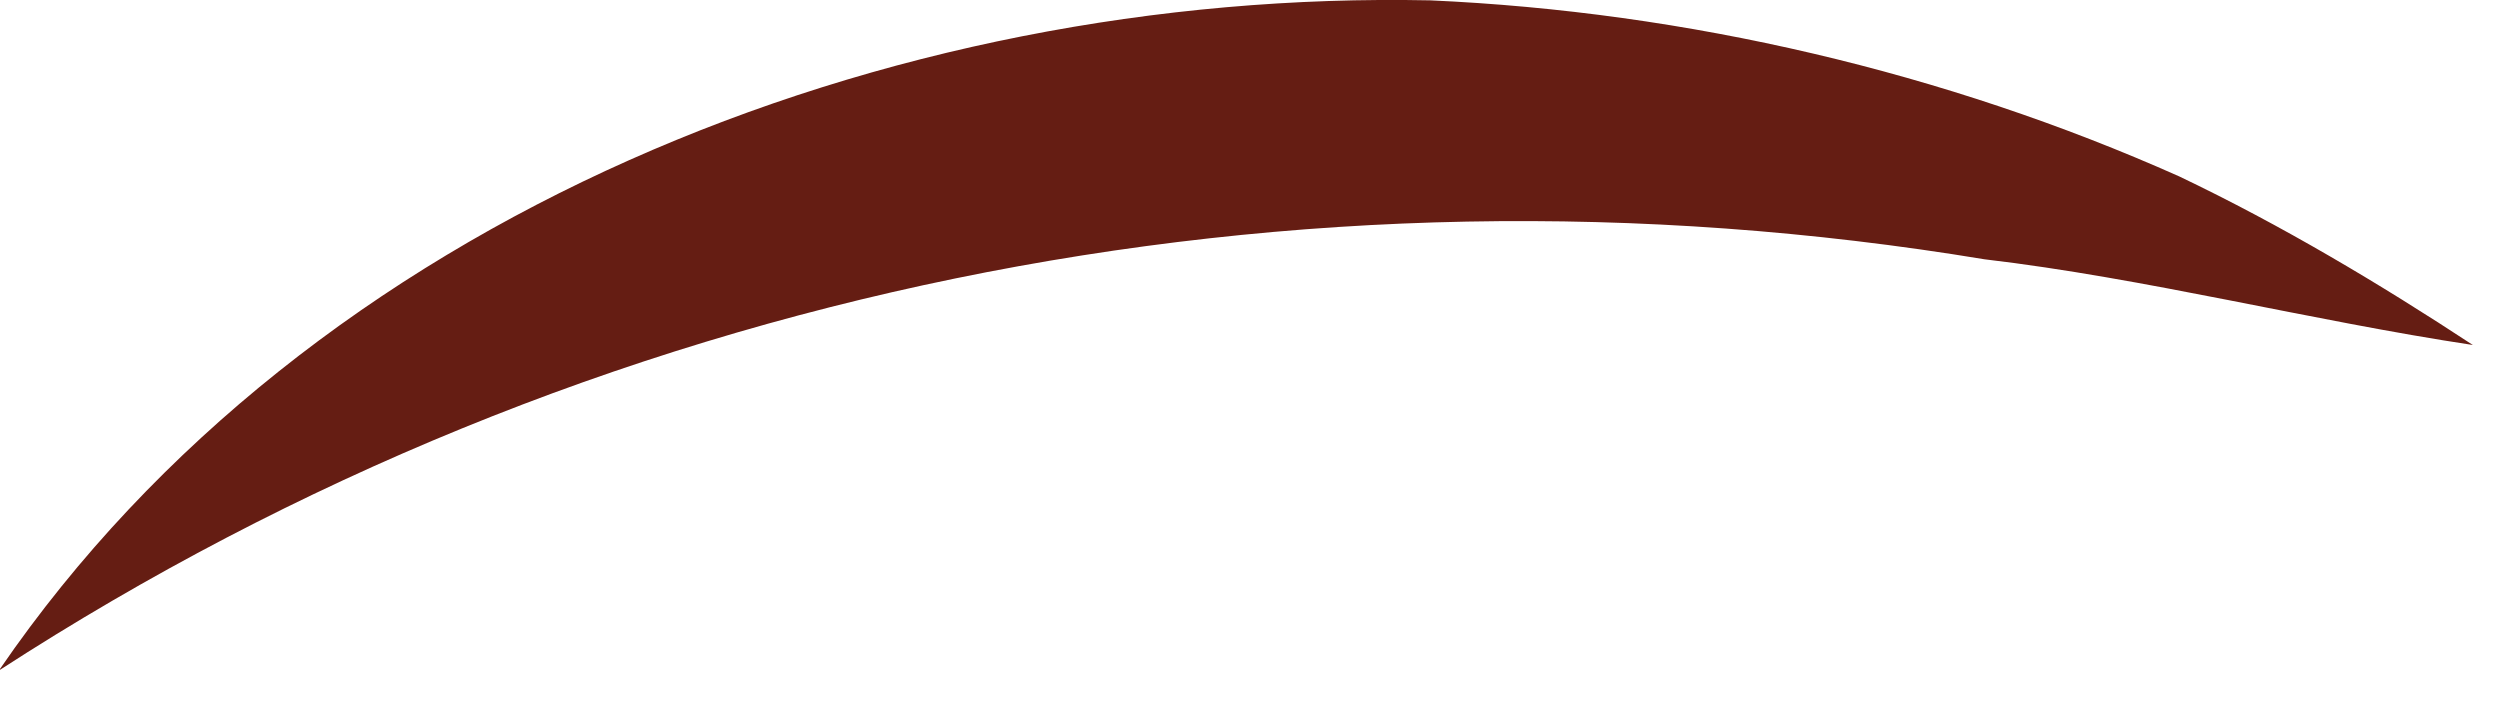
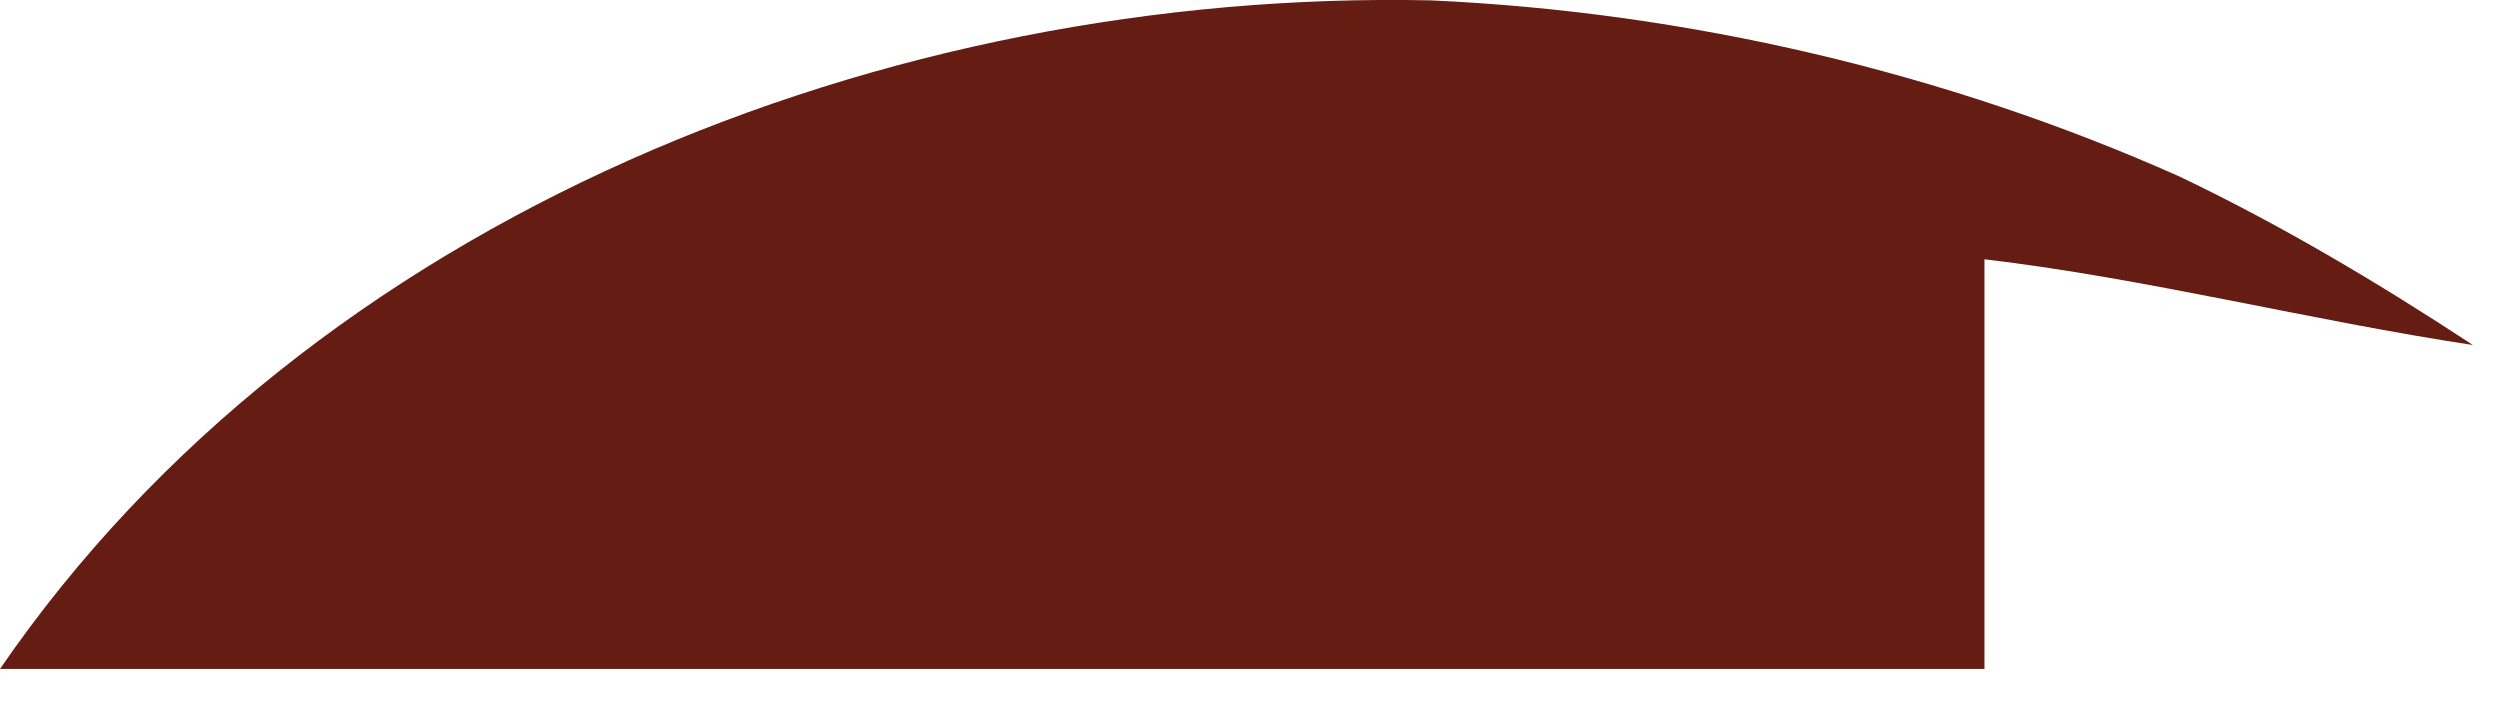
<svg xmlns="http://www.w3.org/2000/svg" fill="none" height="100%" overflow="visible" preserveAspectRatio="none" style="display: block;" viewBox="0 0 14 4" width="100%">
-   <path d="M0 3.746C1.744 1.204 4.98 -0.061 8.009 0.002C9.443 0.066 10.892 0.403 12.204 0.988C12.778 1.262 13.326 1.589 13.848 1.932C12.941 1.795 12.014 1.558 11.113 1.452C7.256 0.814 3.304 1.61 0 3.751V3.746Z" fill="#651D13" id="Vector" />
+   <path d="M0 3.746C1.744 1.204 4.98 -0.061 8.009 0.002C9.443 0.066 10.892 0.403 12.204 0.988C12.778 1.262 13.326 1.589 13.848 1.932C12.941 1.795 12.014 1.558 11.113 1.452V3.746Z" fill="#651D13" id="Vector" />
</svg>